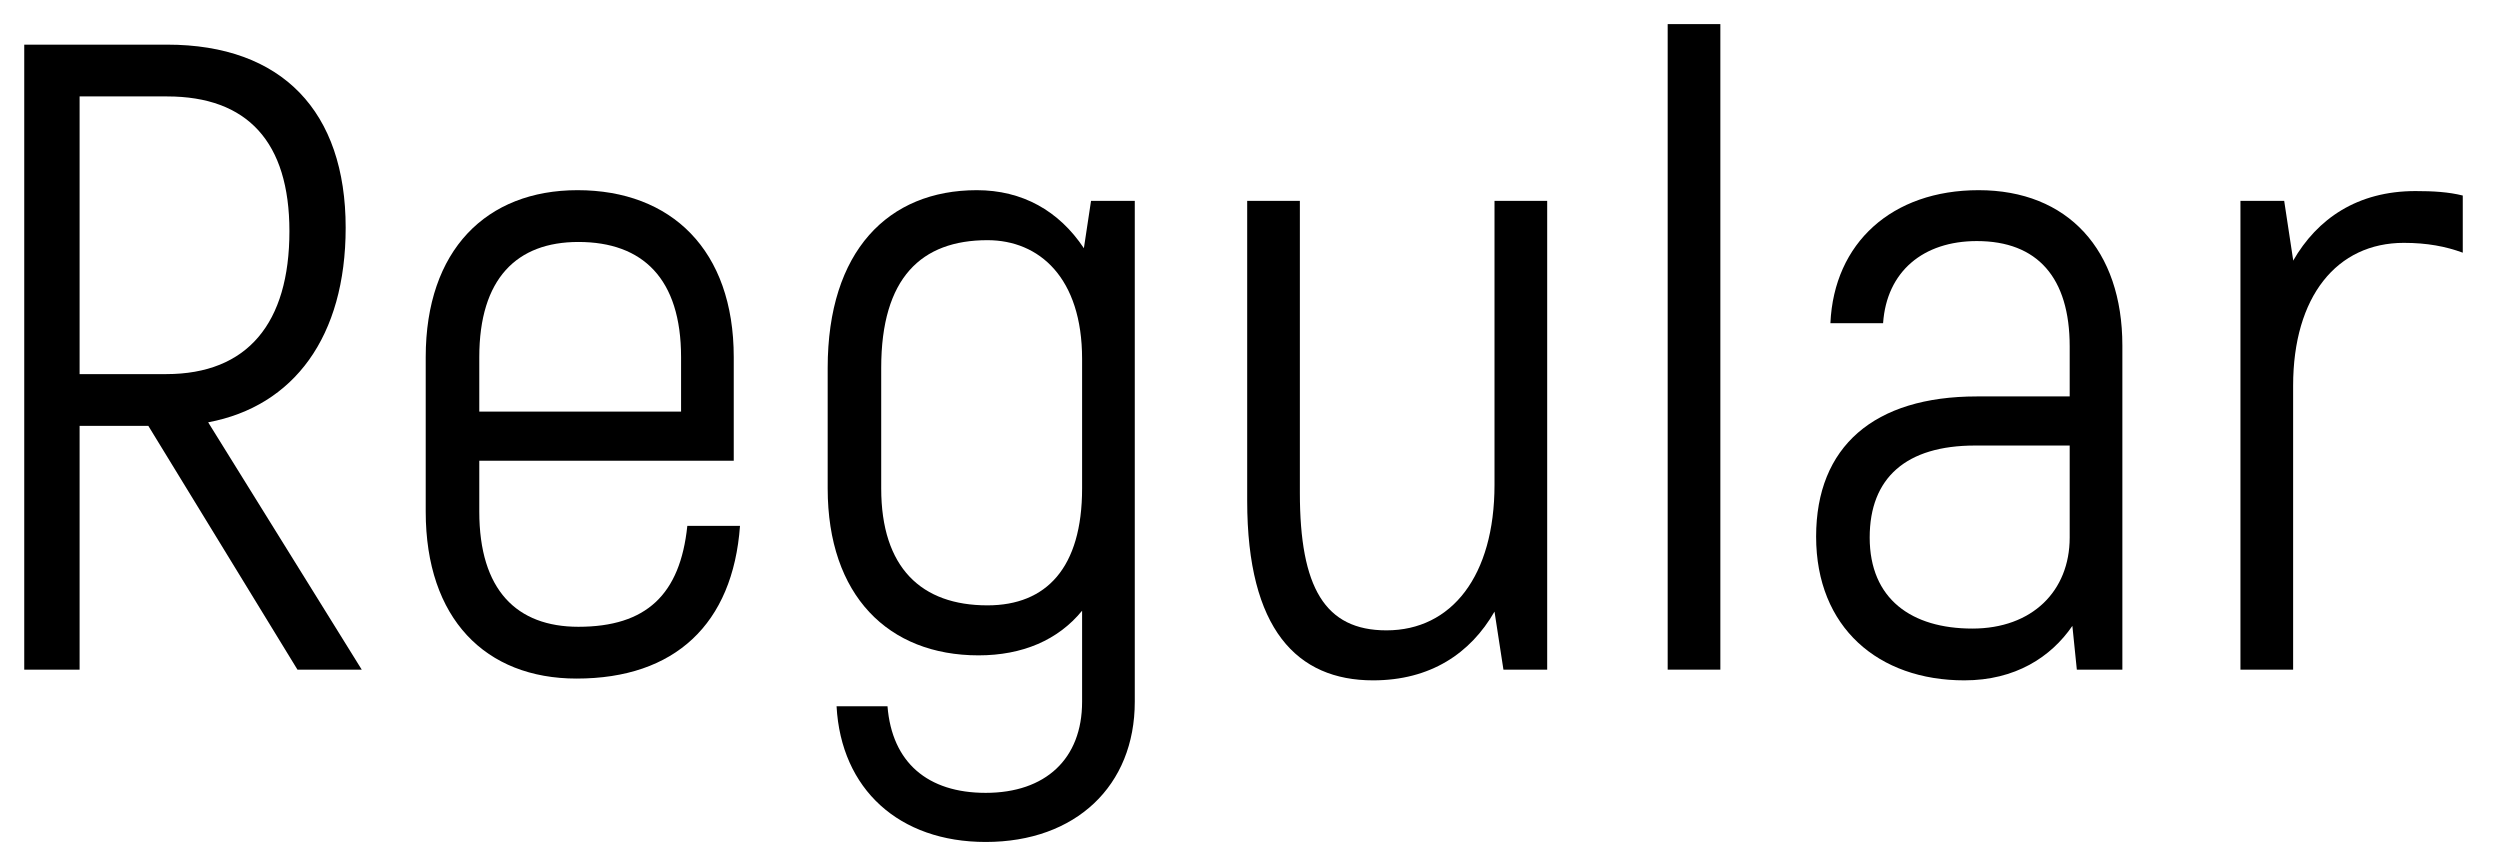
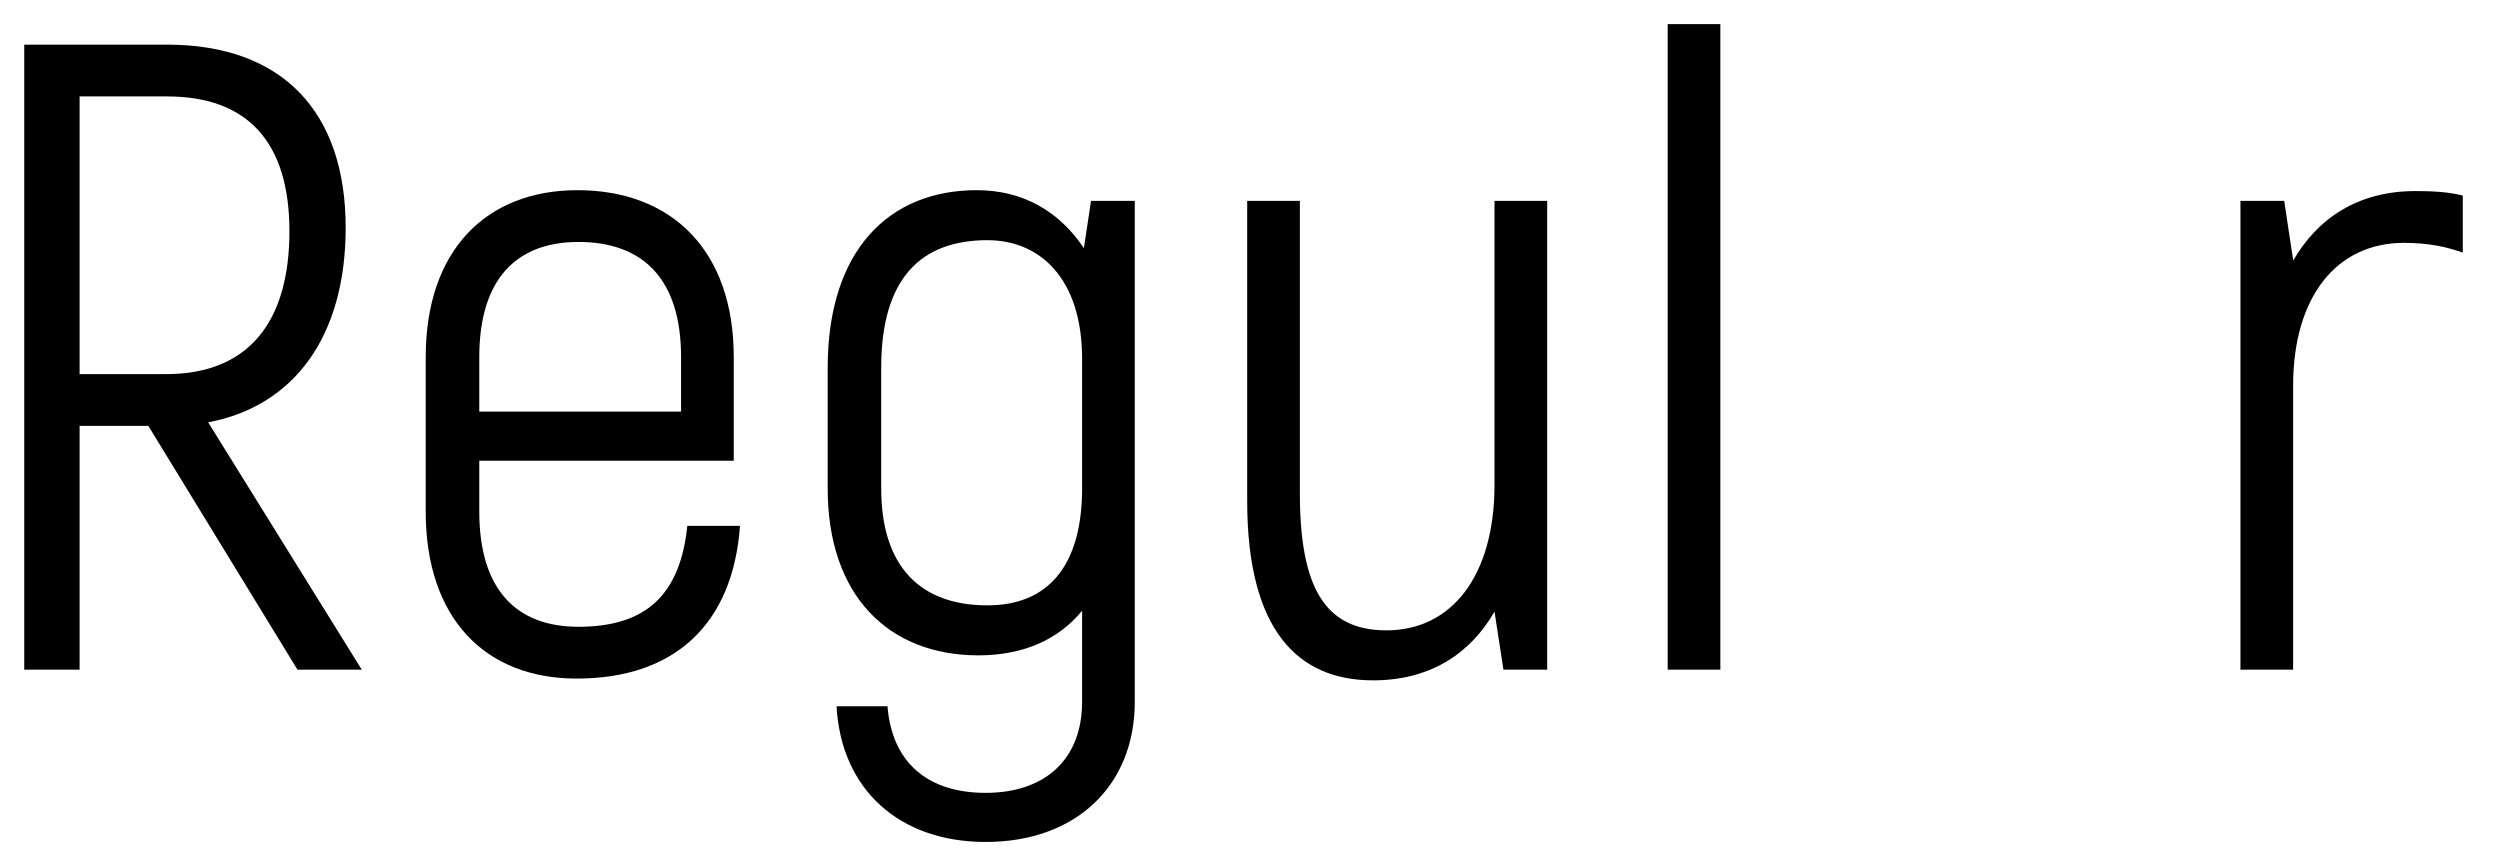
<svg xmlns="http://www.w3.org/2000/svg" width="56" height="19" viewBox="0 0 56 19" fill="none">
  <path d="M6.663 15H8.103L4.663 9.46C6.583 9.1 7.743 7.54 7.743 5.1C7.743 2.5 6.323 1 3.743 1L0.543 1L0.543 15H1.783L1.783 9.54H3.323L6.663 15ZM1.783 2.16L3.743 2.16C5.543 2.16 6.483 3.18 6.483 5.18C6.483 7.24 5.543 8.38 3.723 8.38H1.783L1.783 2.16Z" fill="black" />
  <path d="M15.396 11.78C15.236 13.32 14.476 14.04 12.956 14.04C11.576 14.04 10.736 13.22 10.736 11.46V10.32H16.436V8C16.436 5.6 15.036 4.26 12.936 4.26C10.896 4.26 9.536 5.6 9.536 8V11.46C9.536 13.86 10.876 15.2 12.916 15.2C15.116 15.2 16.416 13.98 16.576 11.78H15.396ZM12.956 5.42C14.396 5.42 15.256 6.24 15.256 8V9.22H10.736V8C10.736 6.24 11.576 5.42 12.956 5.42Z" fill="black" />
  <path d="M24.439 4.5L24.279 5.56C23.72 4.72 22.899 4.26 21.88 4.26C19.899 4.26 18.54 5.62 18.54 8.24V10.94C18.54 13.34 19.899 14.68 21.919 14.68C22.899 14.68 23.7 14.34 24.239 13.68V15.72C24.239 17 23.419 17.76 22.079 17.76C20.779 17.76 19.98 17.08 19.88 15.82H18.739C18.84 17.68 20.14 18.86 22.079 18.86C24.099 18.86 25.419 17.6 25.419 15.72L25.419 4.5H24.439ZM22.119 13.56C20.64 13.56 19.739 12.72 19.739 10.94V8.24C19.739 6.22 20.64 5.38 22.119 5.38C23.279 5.38 24.239 6.22 24.239 8.04V10.94C24.239 12.72 23.439 13.56 22.119 13.56Z" fill="black" />
  <path d="M33.477 4.5V10.86C33.477 12.9 32.517 14.12 31.057 14.12C29.677 14.12 29.117 13.16 29.117 11.04V4.5H27.937V11.22C27.937 14.1 29.057 15.24 30.757 15.24C32.037 15.24 32.937 14.64 33.477 13.7L33.677 15H34.657V4.5H33.477Z" fill="black" />
  <path d="M37.356 15H38.536V0.54L37.356 0.54V15Z" fill="black" />
-   <path d="M44.321 4.26C42.381 4.26 41.081 5.44 41.001 7.24L42.181 7.24C42.261 6.08 43.081 5.4 44.281 5.4C45.641 5.4 46.361 6.22 46.361 7.76V8.88H44.281C41.981 8.88 40.681 10 40.681 12.02C40.681 14.06 42.081 15.24 44.001 15.24C45.141 15.24 45.941 14.72 46.421 14.02L46.521 15H47.541V7.74C47.541 5.6 46.321 4.26 44.321 4.26ZM44.181 14.08C42.821 14.08 41.881 13.42 41.881 12.04C41.881 10.7 42.701 9.98 44.241 9.98H46.361V12.04C46.361 13.24 45.521 14.08 44.181 14.08Z" fill="black" />
  <path d="M54.106 4.28C52.806 4.28 51.906 4.9 51.366 5.84V5.82L51.166 4.5H50.186V15L51.366 15V8.64C51.366 6.64 52.346 5.44 53.846 5.44C54.366 5.44 54.786 5.52 55.166 5.66V4.38C54.846 4.3 54.506 4.28 54.106 4.28Z" fill="black" />
</svg>